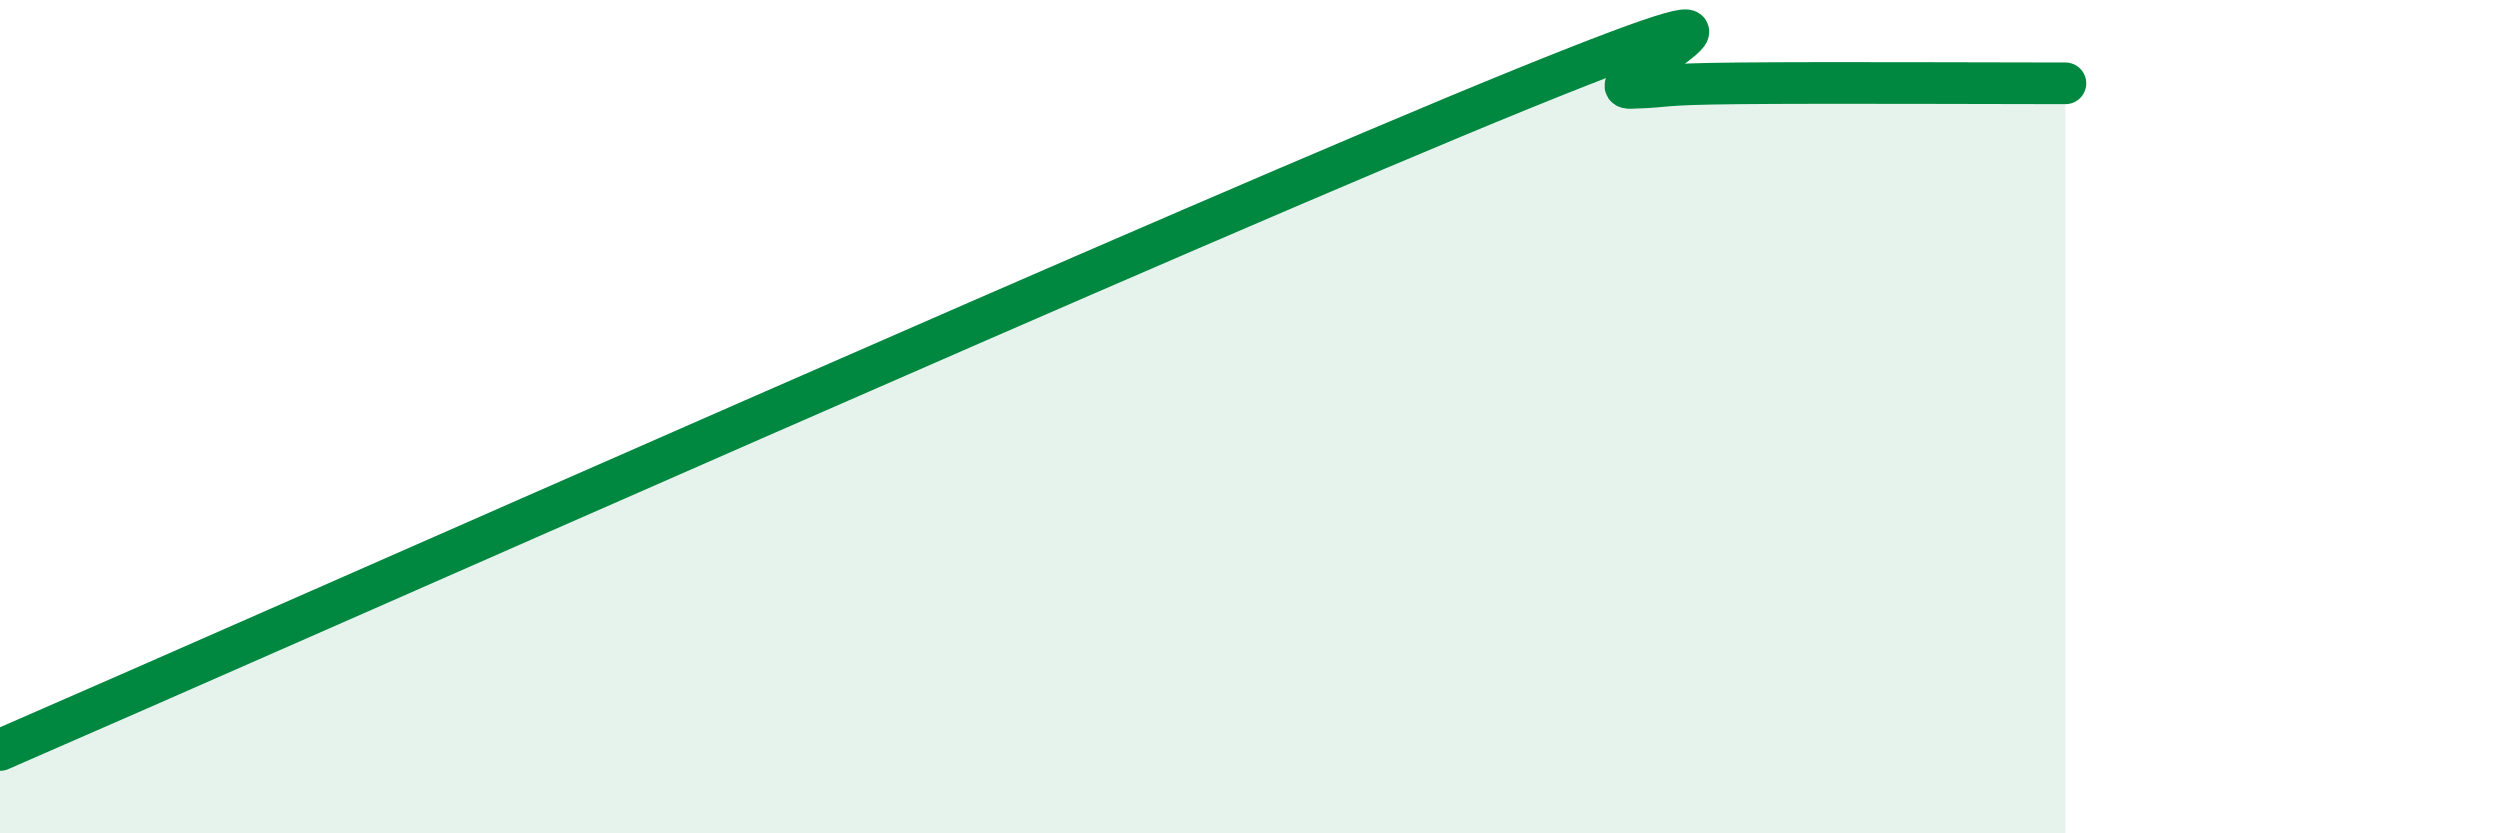
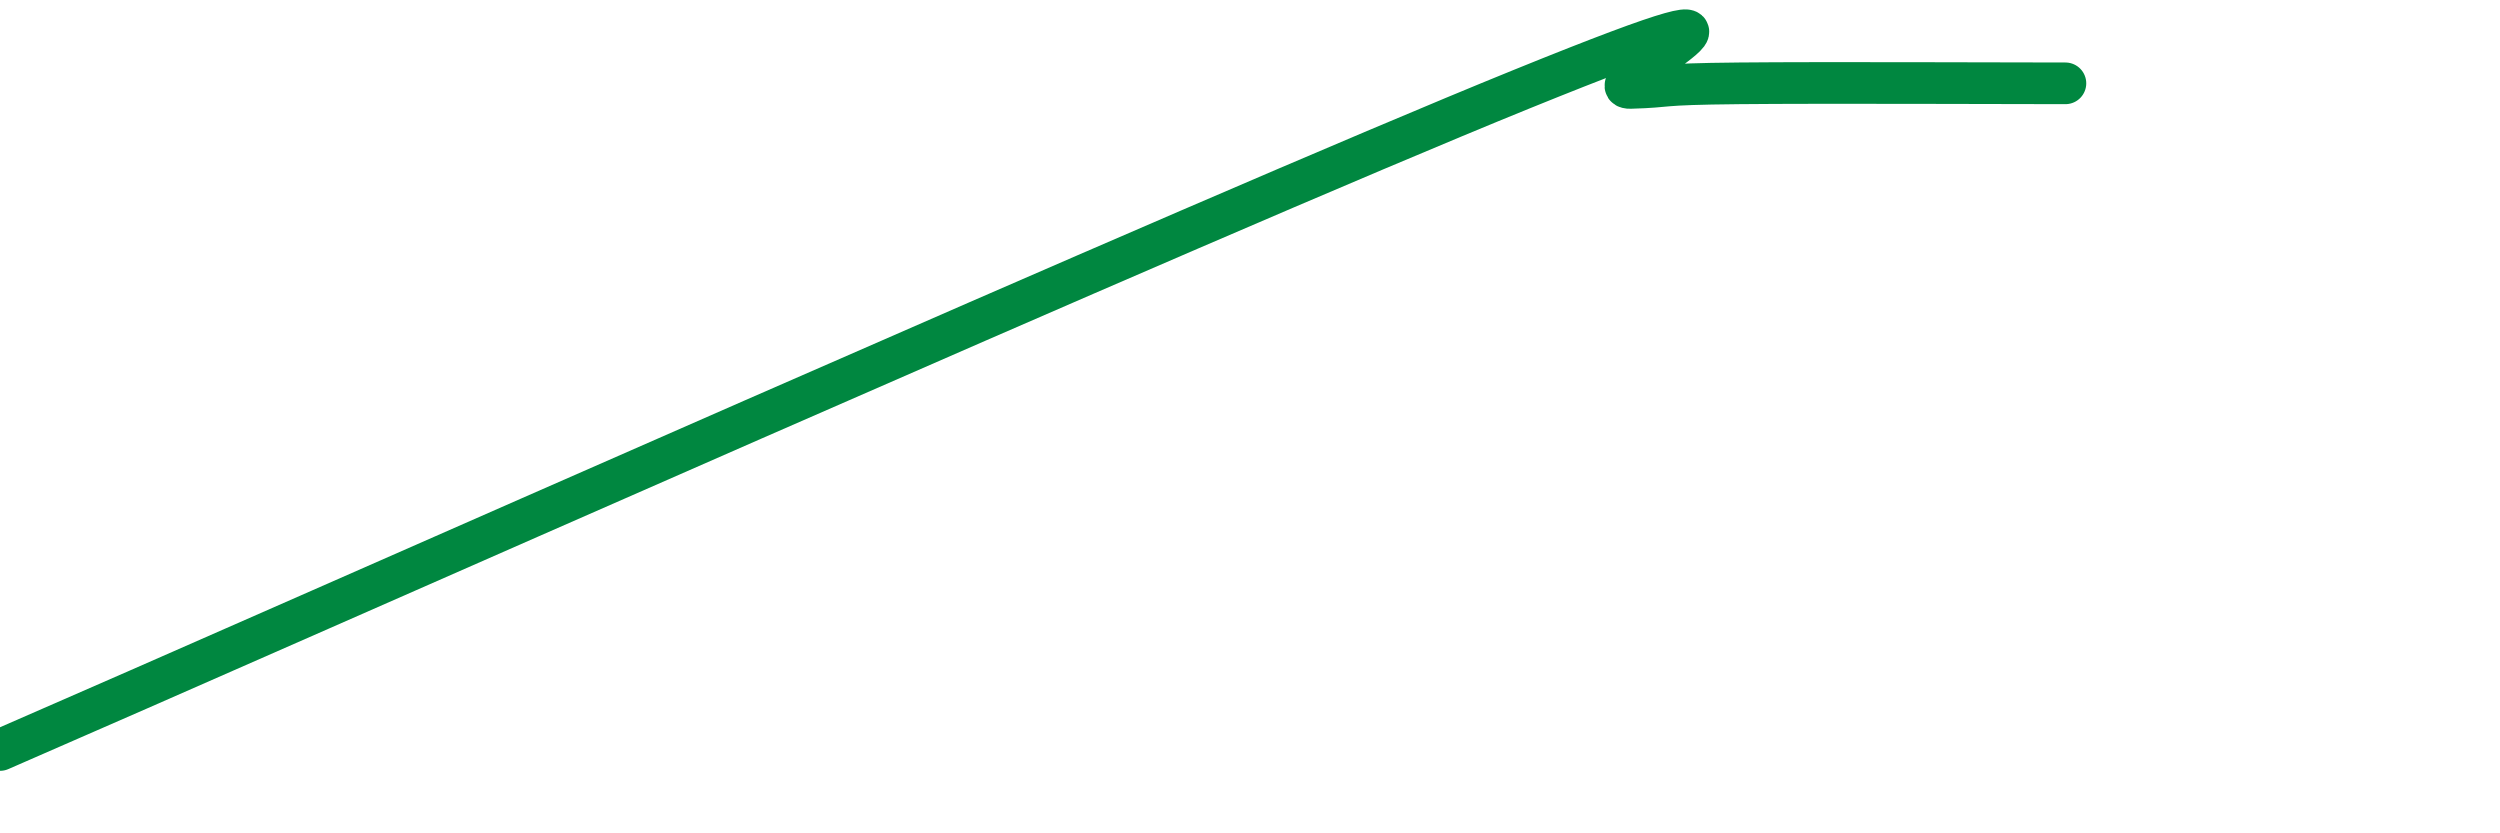
<svg xmlns="http://www.w3.org/2000/svg" width="60" height="20" viewBox="0 0 60 20">
-   <path d="M 0,18 C 7.3,14.83 28.69,5.32 36.52,2.14 C 44.35,-1.04 38.09,2.14 39.13,2.11 C 40.17,2.08 39.65,2.02 41.74,2 C 43.83,1.98 48,2 49.57,2L49.57 20L0 20Z" fill="#008740" opacity="0.1" stroke-linecap="round" stroke-linejoin="round" />
  <path d="M 0,18 C 7.3,14.83 28.69,5.32 36.52,2.14 C 44.35,-1.04 38.09,2.14 39.13,2.11 C 40.17,2.08 39.65,2.02 41.74,2 C 43.83,1.98 48,2 49.57,2" stroke="#008740" stroke-width="1" fill="none" stroke-linecap="round" stroke-linejoin="round" />
</svg>